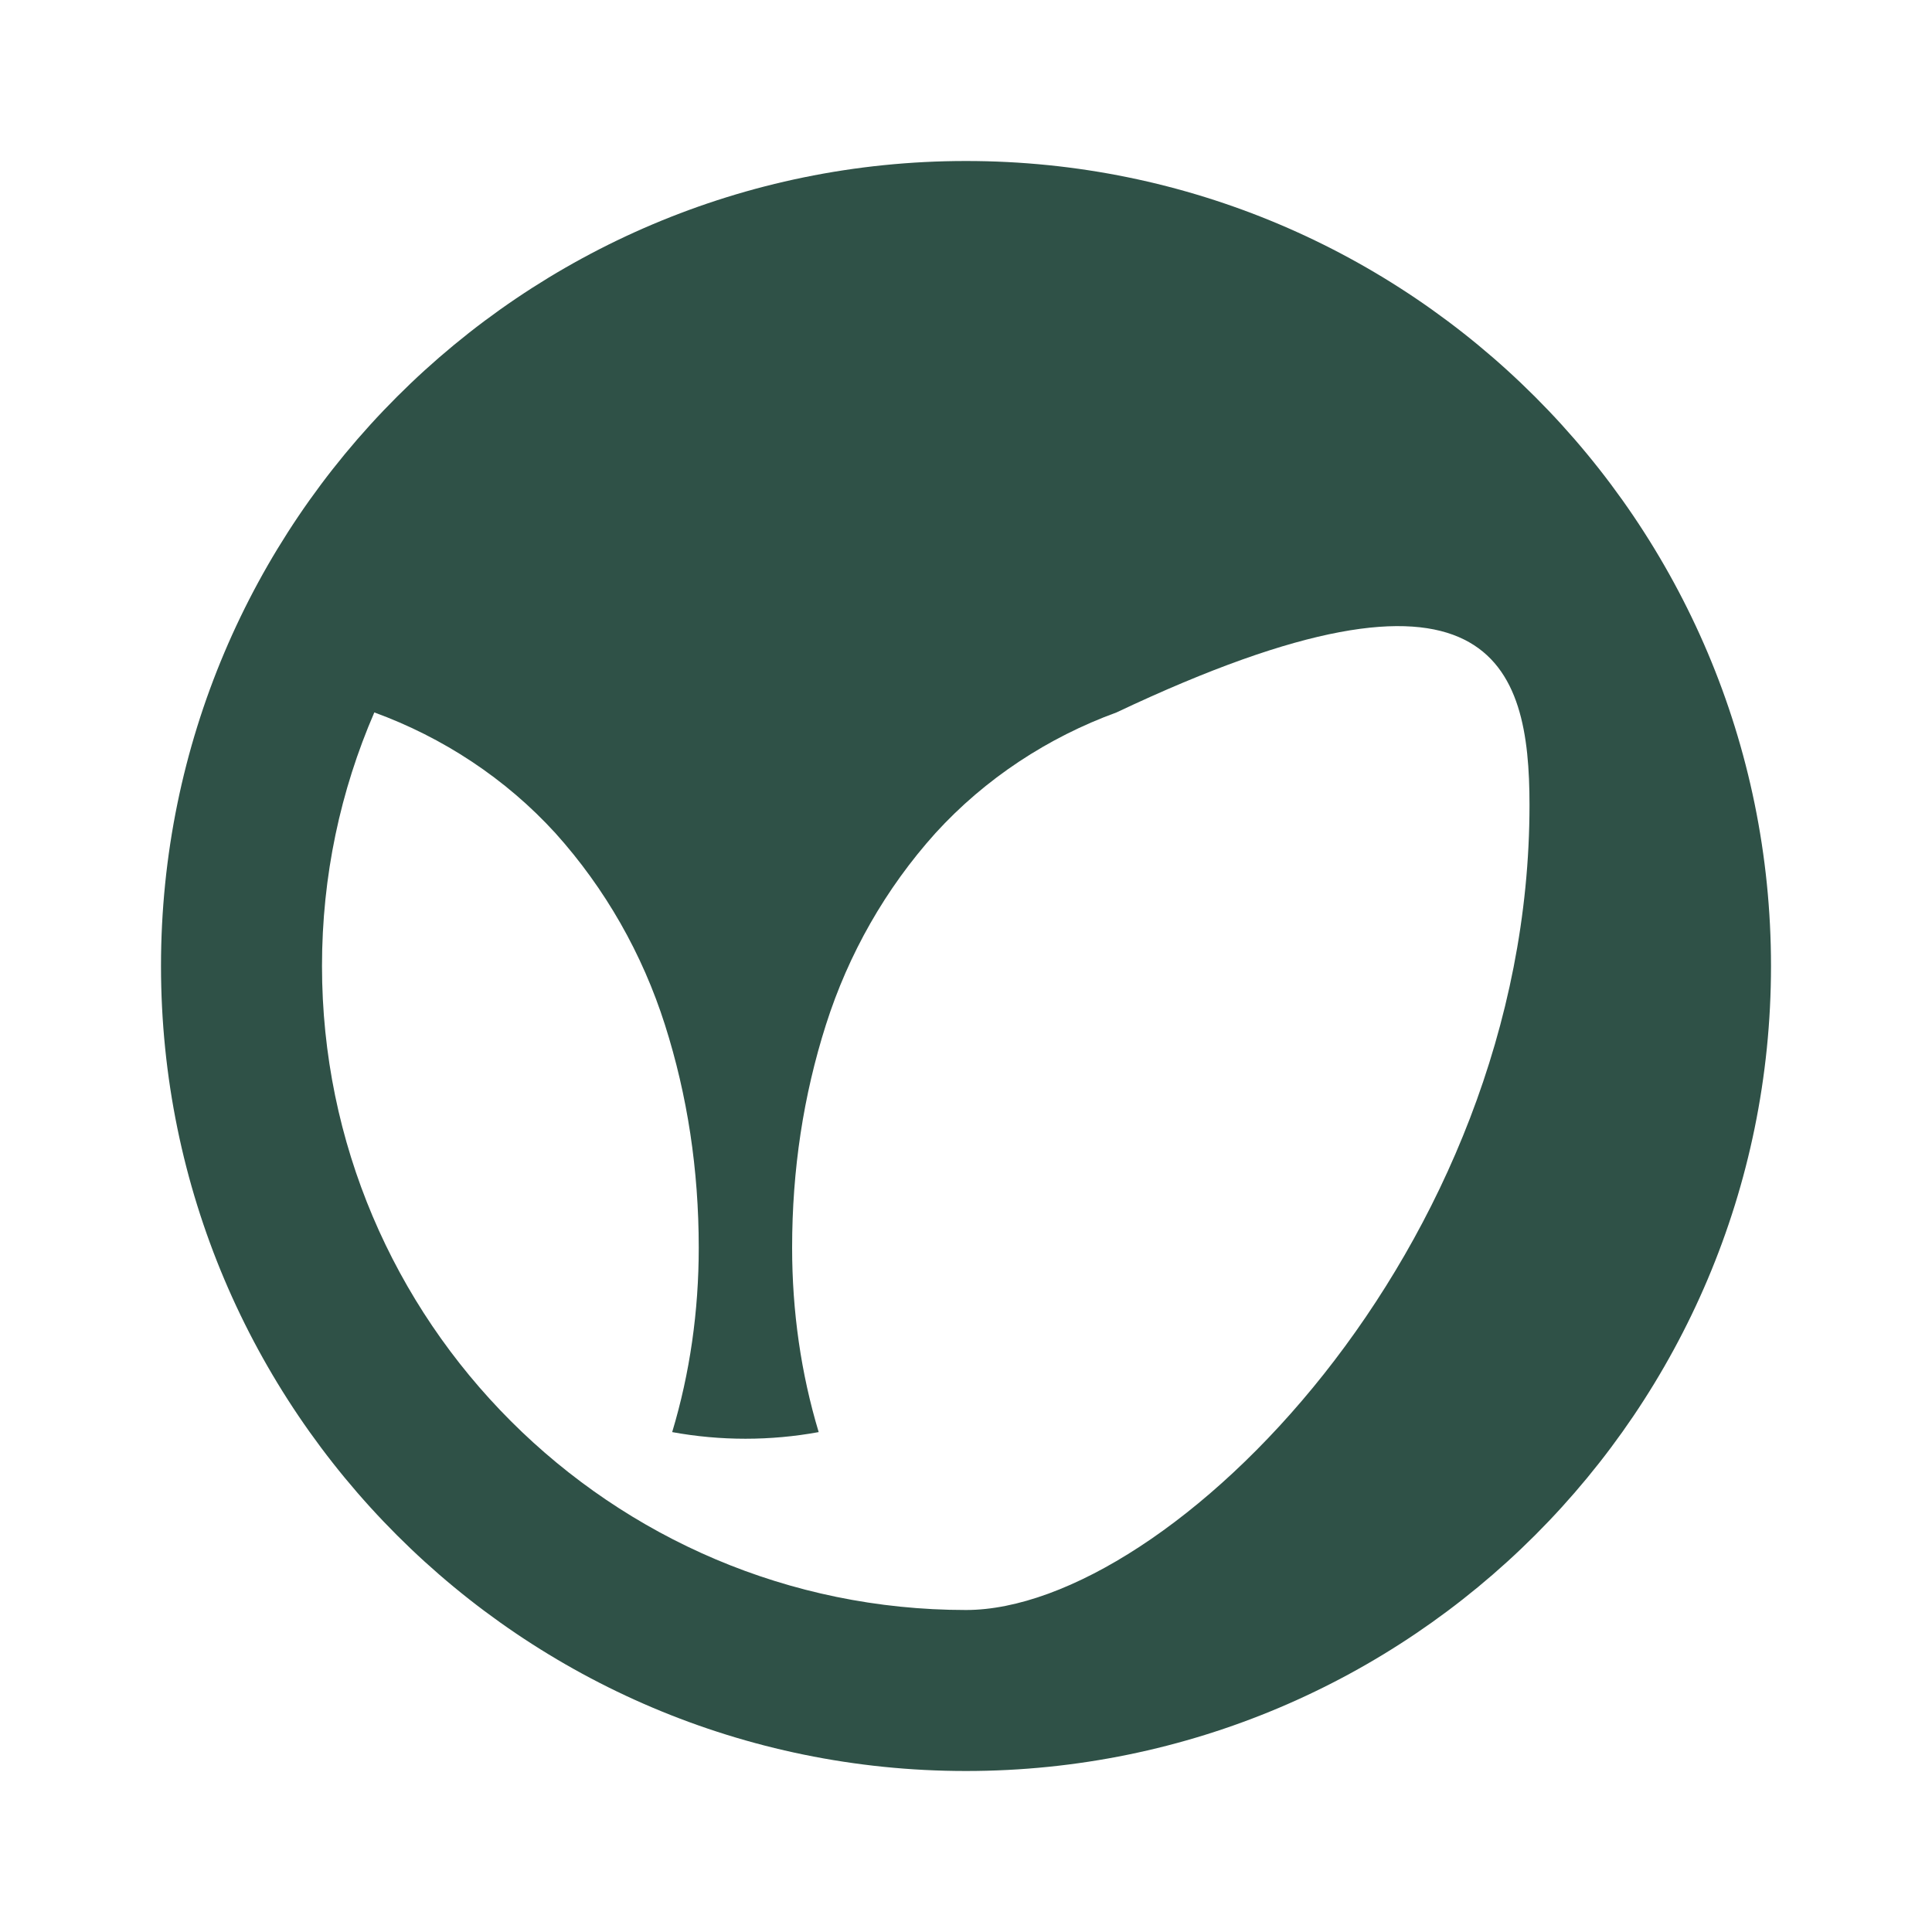
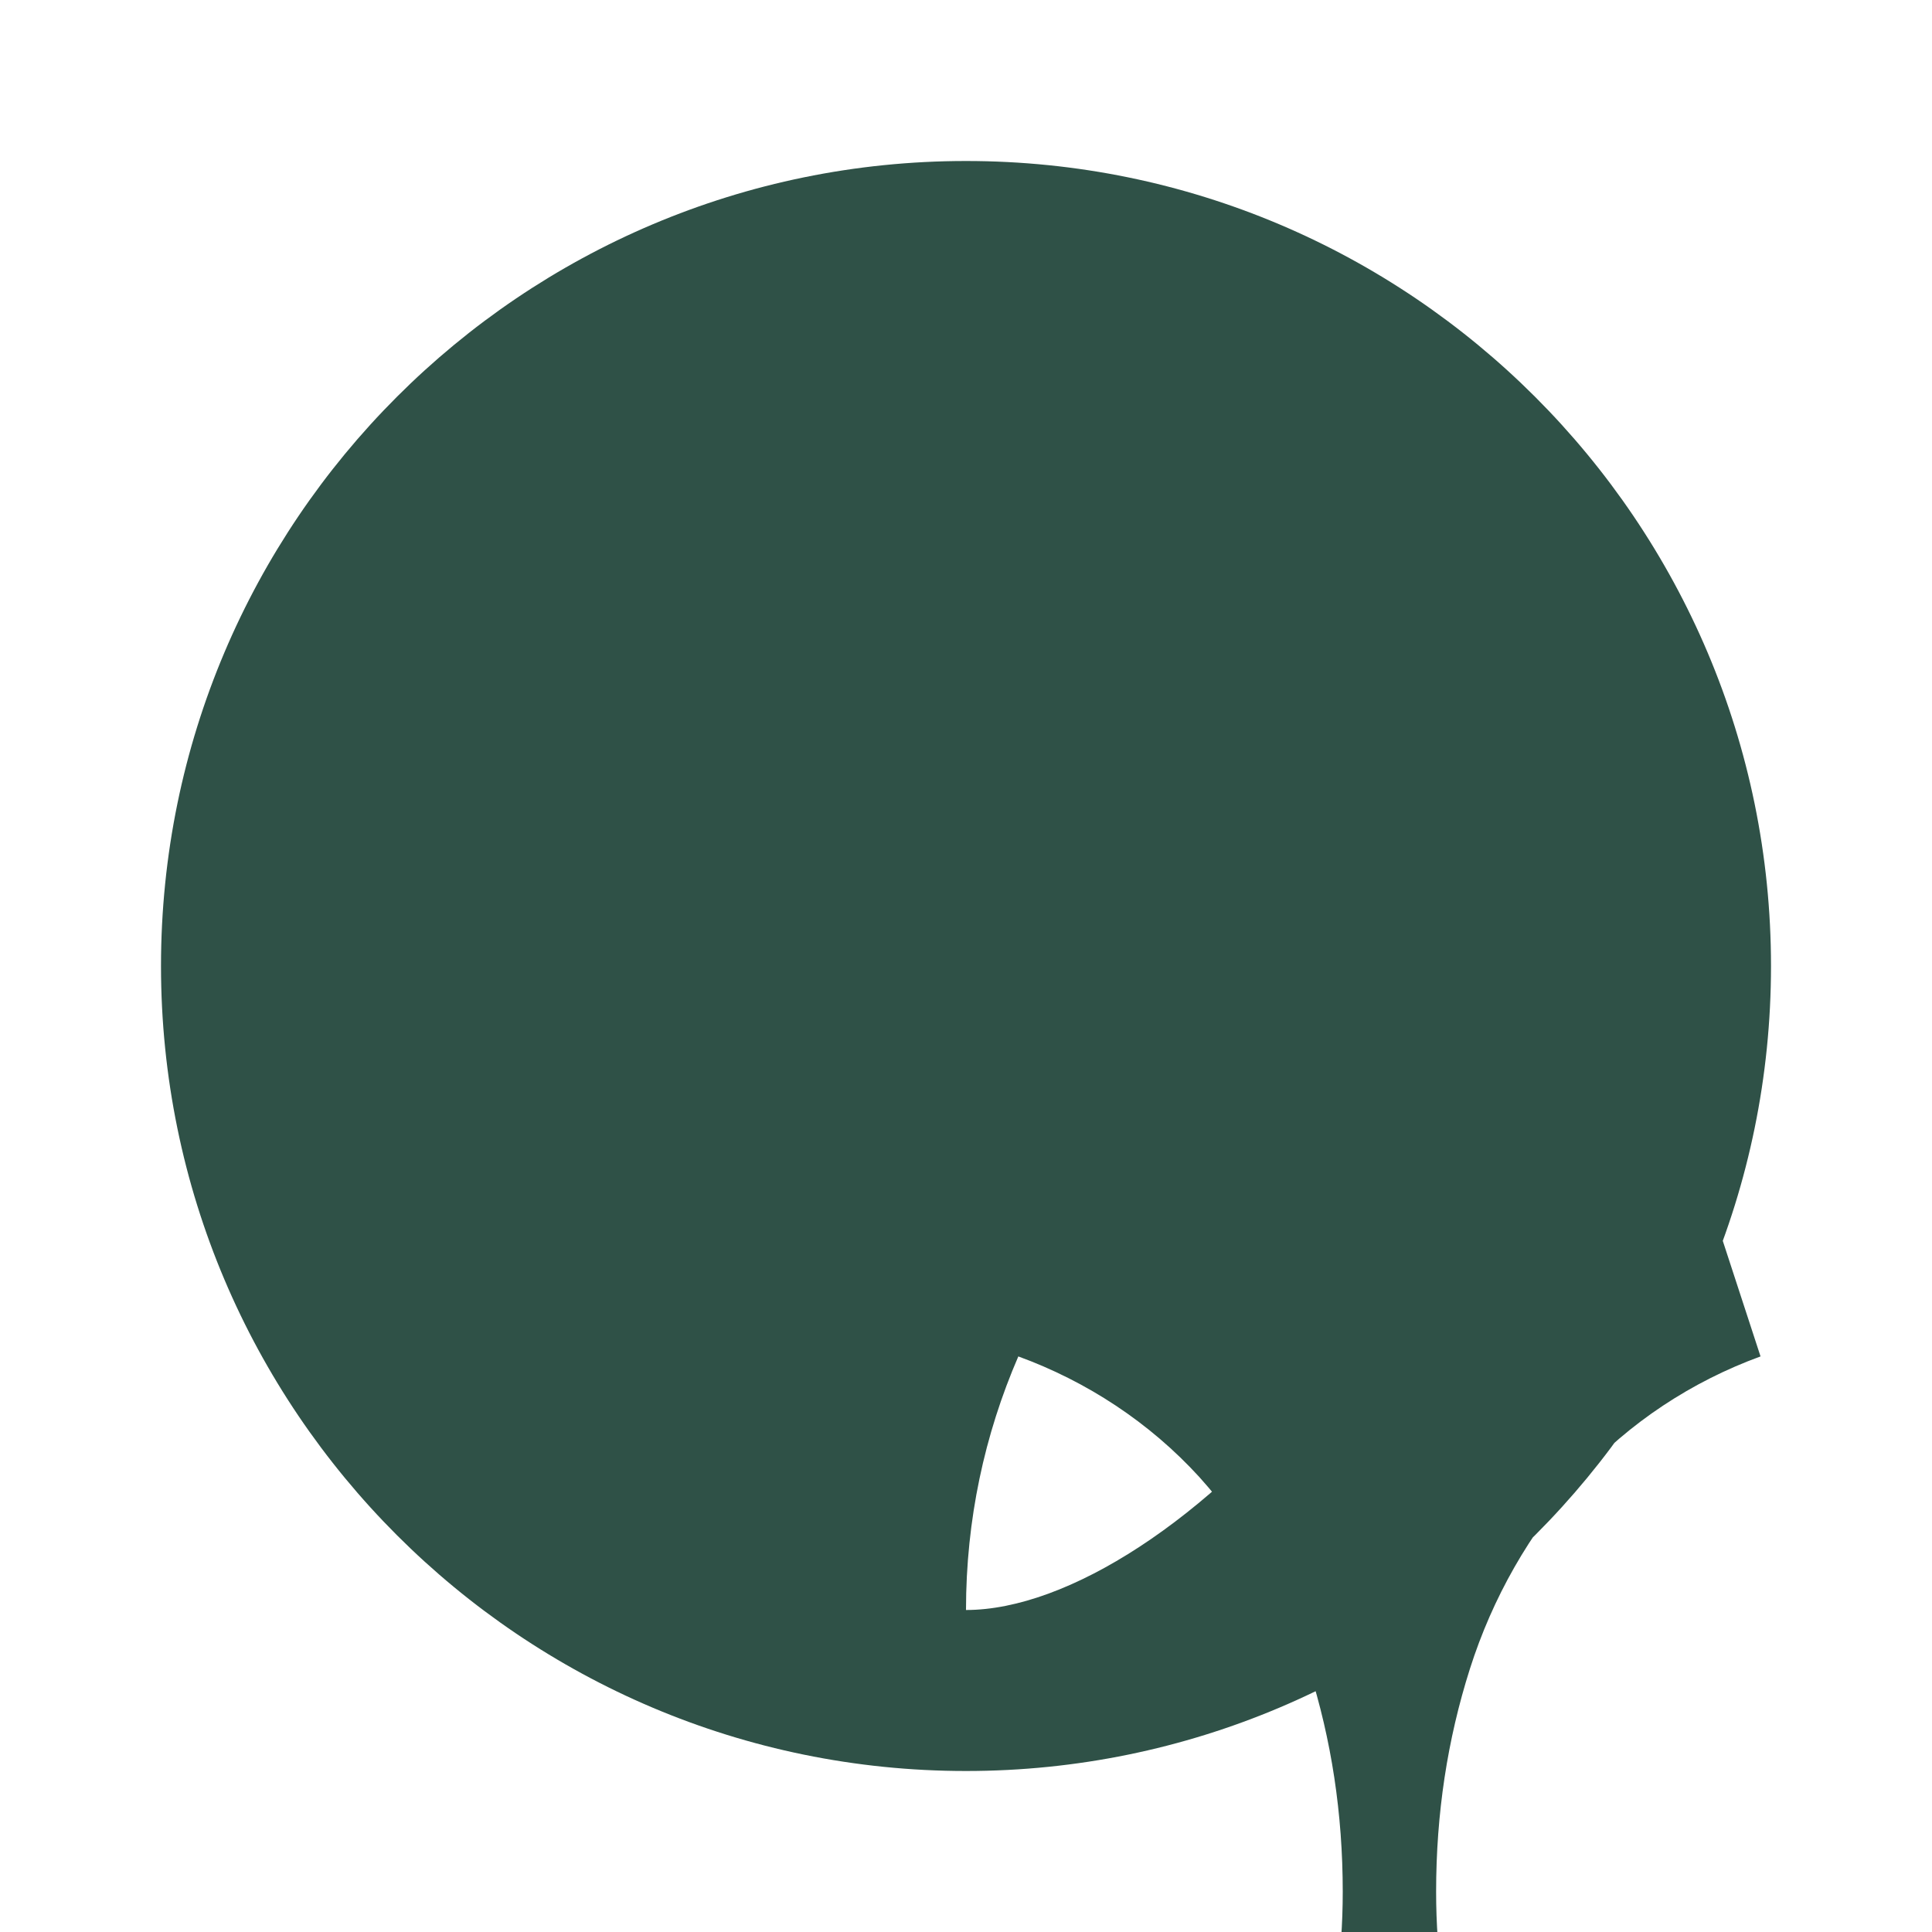
<svg xmlns="http://www.w3.org/2000/svg" viewBox="0 0 24 24" width="24" height="24">
-   <path fill="#2F5147" d="M12,2C6.48,2,2,6.48,2,12s4.48,10,10,10s10-4.48,10-10S17.52,2,12,2z M12,20c-4.41,0-8-3.59-8-8 c0-1.12,0.23-2.18,0.65-3.15c0.85,0.31,1.63,0.82,2.25,1.5c0.62,0.69,1.08,1.5,1.36,2.38c0.28,0.88,0.42,1.8,0.42,2.77 c0,0.79-0.11,1.56-0.33,2.29c0.6,0.11,1.22,0.11,1.82,0c-0.22-0.73-0.33-1.5-0.33-2.29c0-0.97,0.14-1.89,0.42-2.77 c0.28-0.88,0.74-1.69,1.36-2.38c0.62-0.68,1.4-1.19,2.25-1.5C18.54,6.64,19,8.26,19,10C19,15.52,14.52,20,12,20z" />
+   <path fill="#2F5147" d="M12,2C6.48,2,2,6.48,2,12s4.48,10,10,10s10-4.48,10-10S17.52,2,12,2z M12,20c0-1.12,0.23-2.18,0.65-3.15c0.85,0.31,1.63,0.82,2.25,1.5c0.62,0.69,1.08,1.5,1.36,2.38c0.28,0.88,0.42,1.8,0.42,2.77 c0,0.79-0.11,1.56-0.33,2.29c0.6,0.11,1.22,0.11,1.82,0c-0.22-0.73-0.33-1.5-0.33-2.29c0-0.97,0.14-1.89,0.42-2.77 c0.28-0.88,0.74-1.69,1.36-2.38c0.62-0.68,1.4-1.19,2.25-1.5C18.54,6.64,19,8.26,19,10C19,15.52,14.52,20,12,20z" />
</svg>